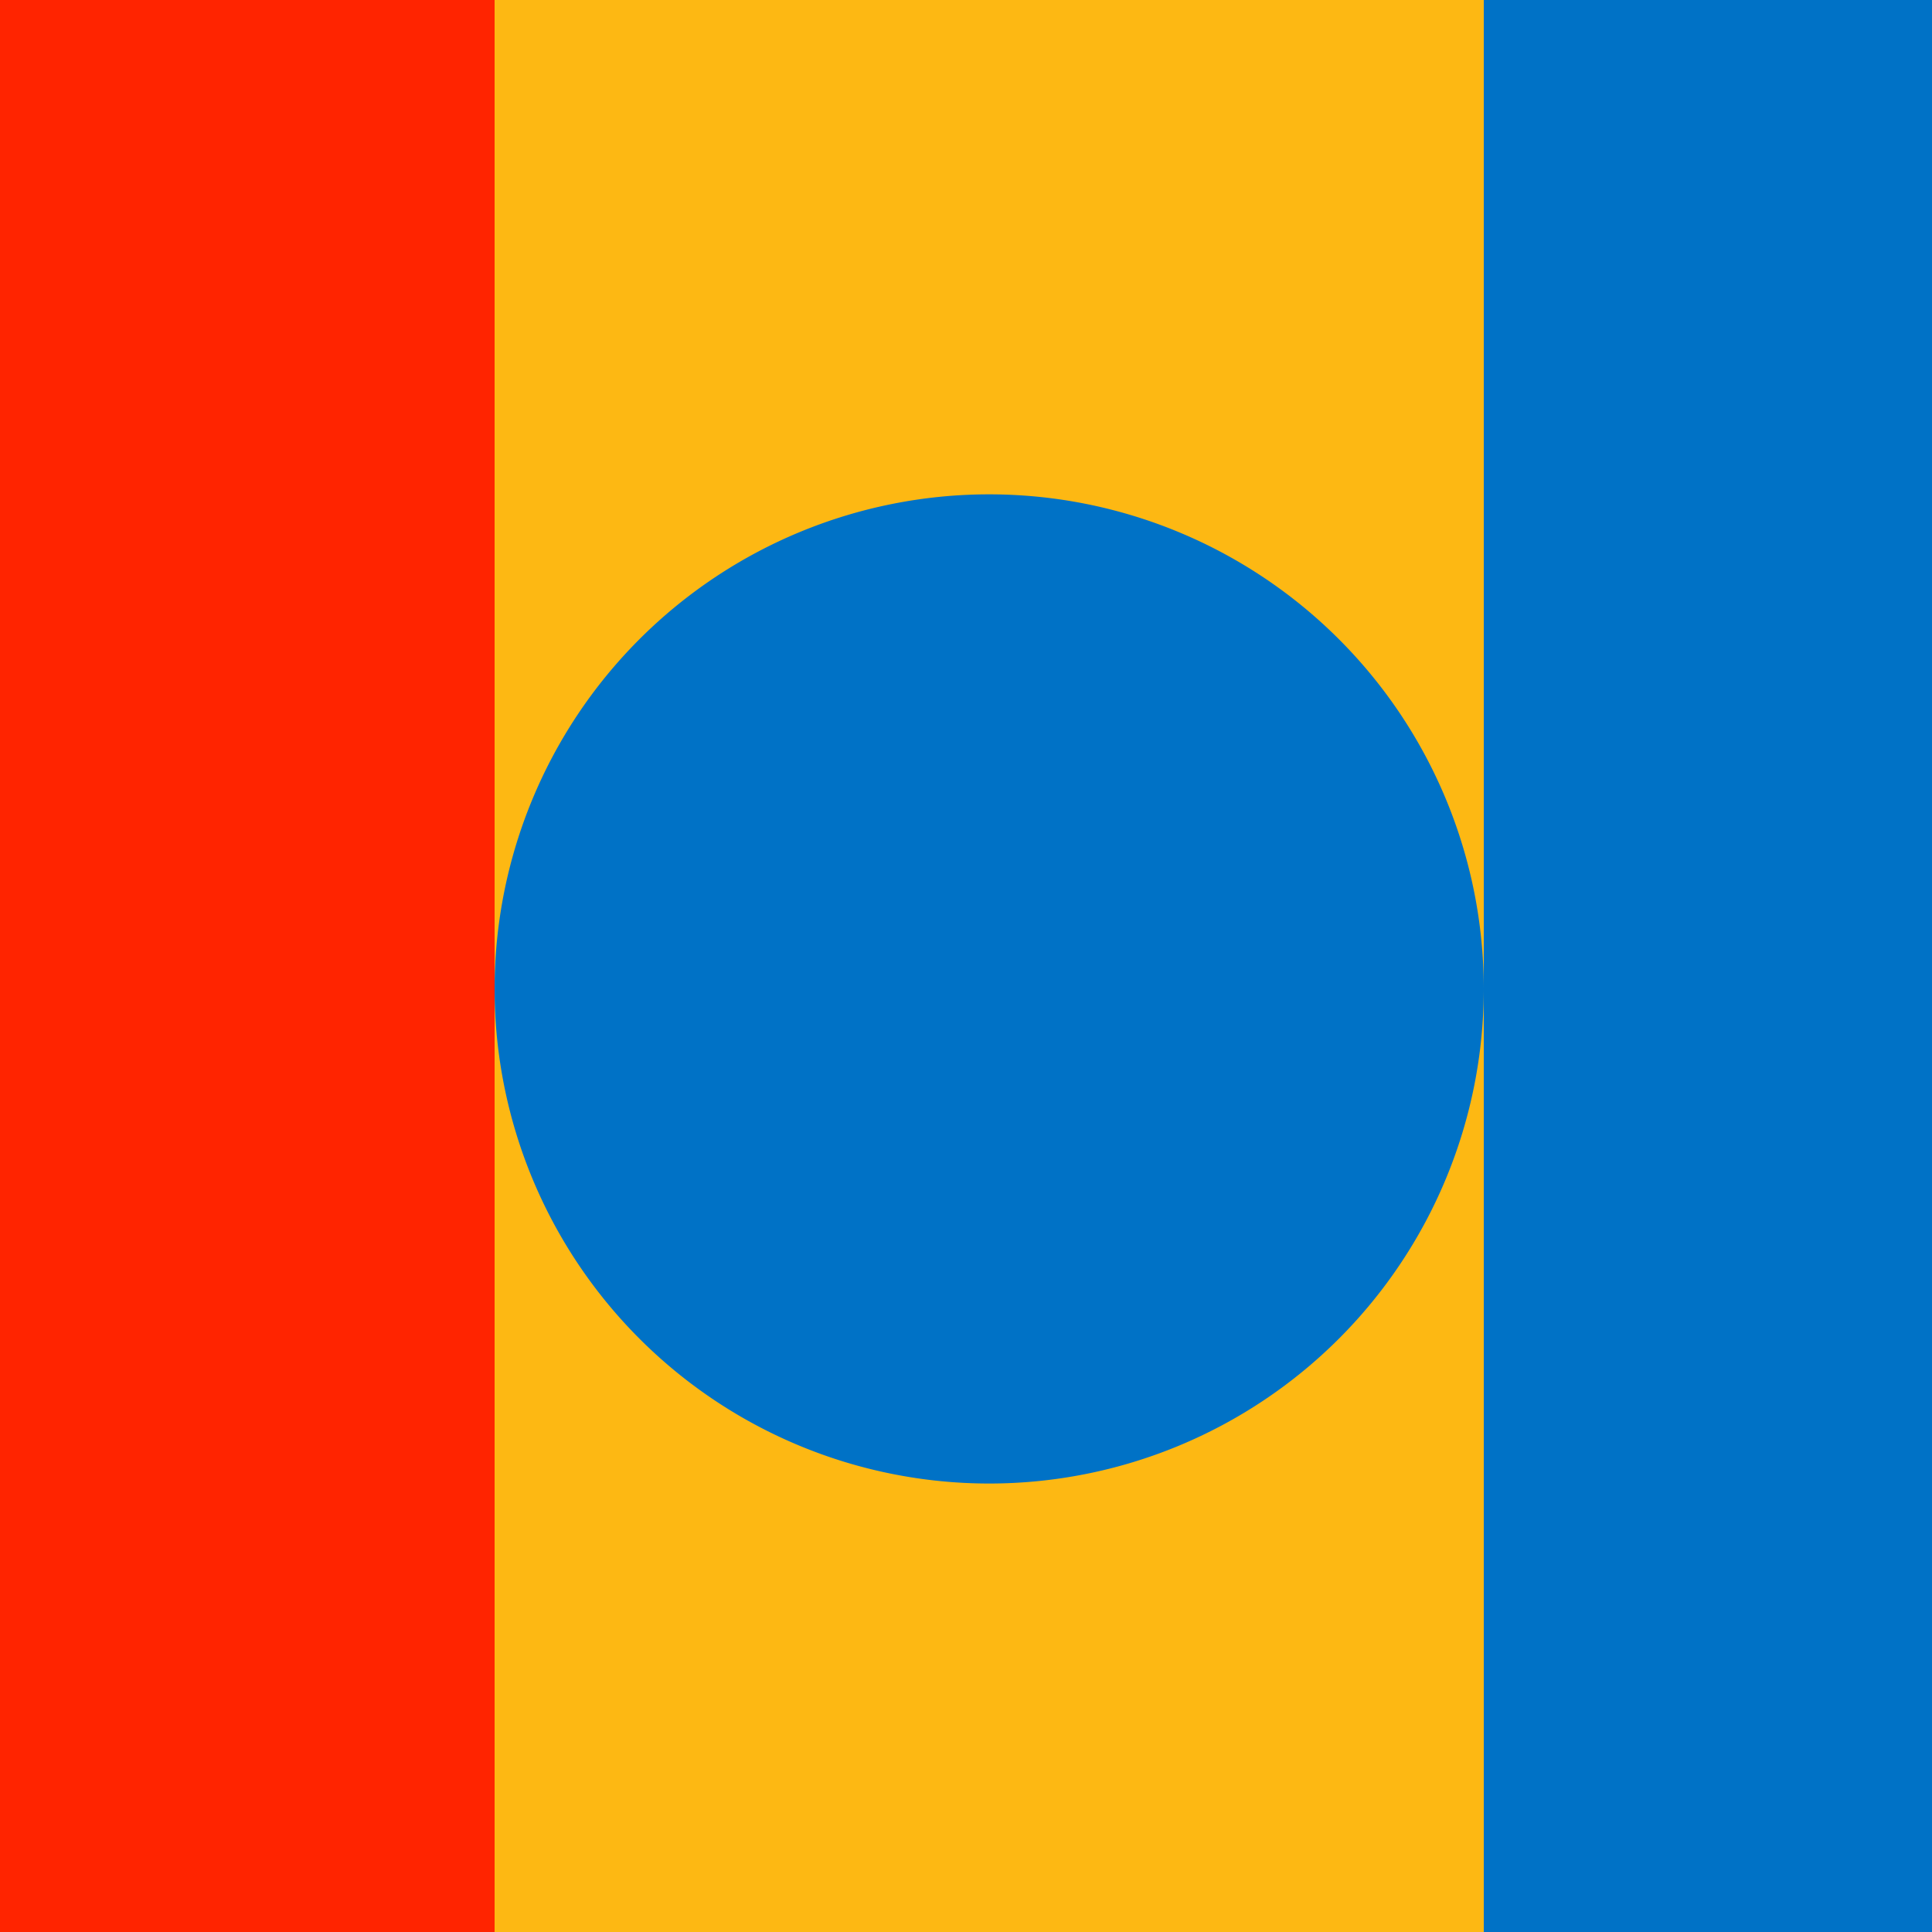
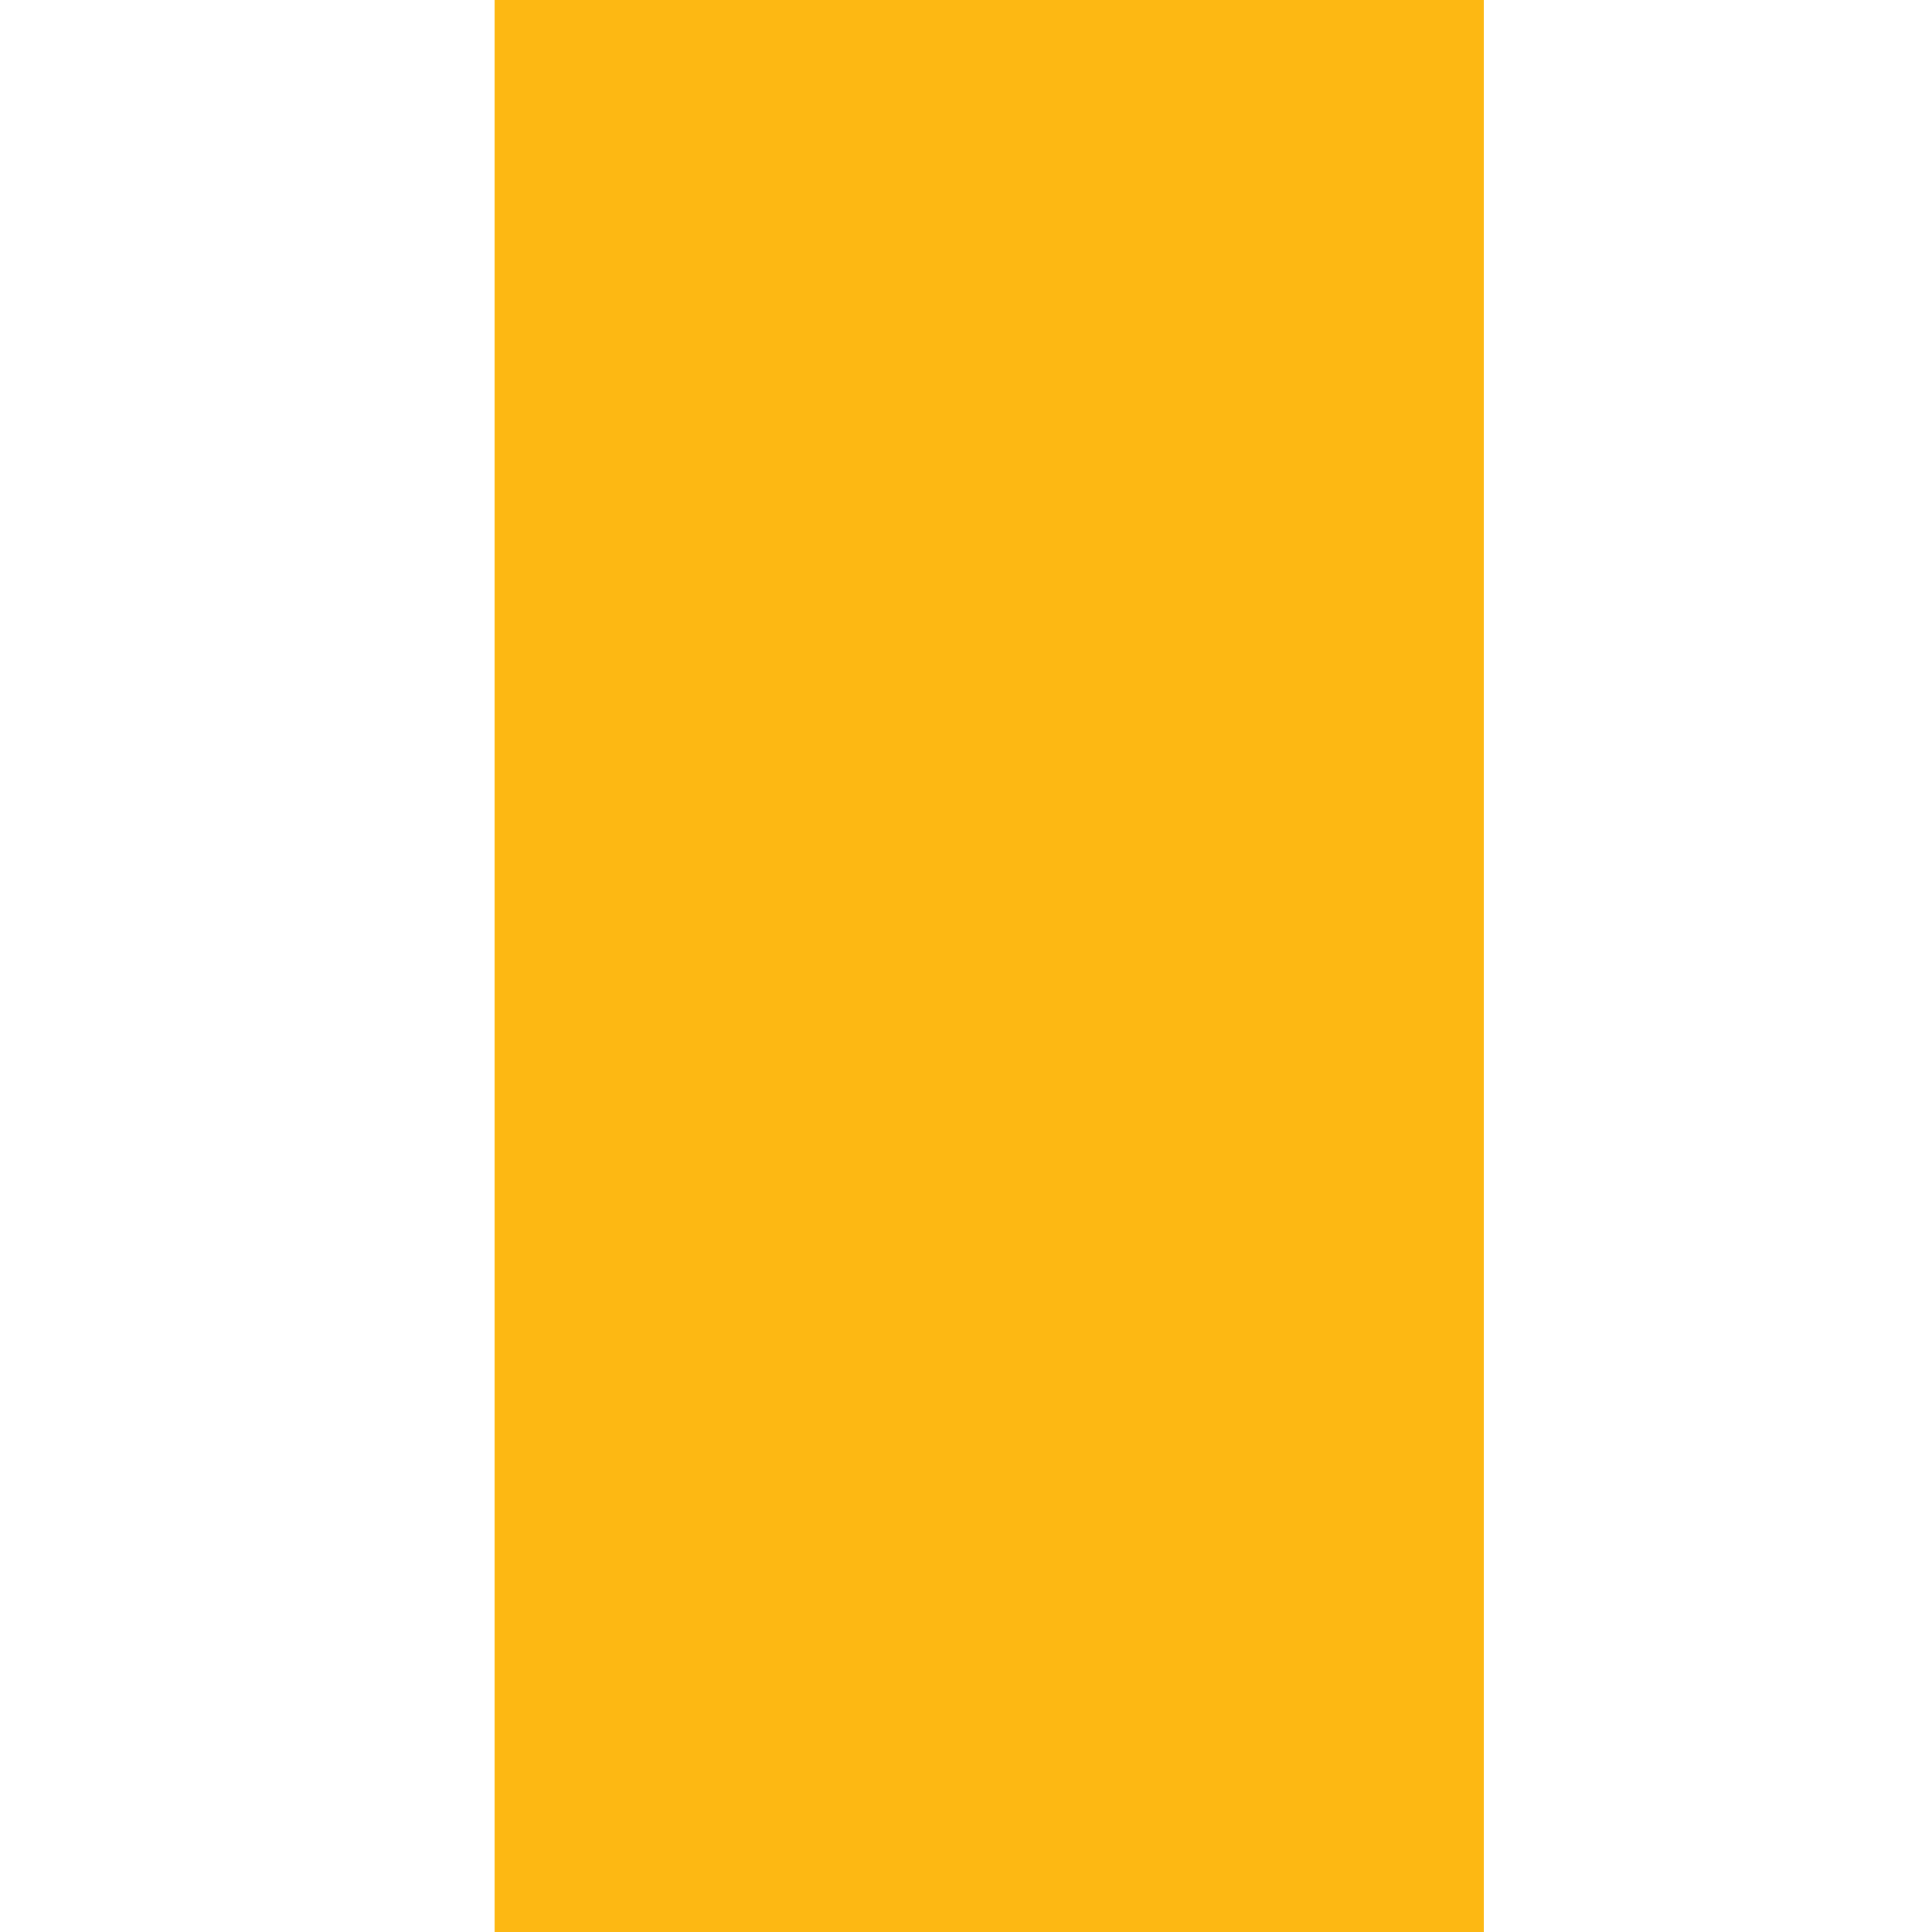
<svg xmlns="http://www.w3.org/2000/svg" width="500" height="500">
  <defs />
  <g>
-     <path fill="none" stroke="none" />
-     <rect fill="#FF2400" stroke="none" x="0" y="0" width="256" height="512" />
-     <rect fill="#0072C6" stroke="none" x="256" y="0" width="256" height="512" />
    <rect fill="#FDB813" stroke="none" x="128" y="0" width="256" height="512" />
-     <path fill="#0072C6" stroke="none" paint-order="stroke fill markers" d=" M 384 256 A 128 128 0 1 1 384 255.872" />
  </g>
</svg>